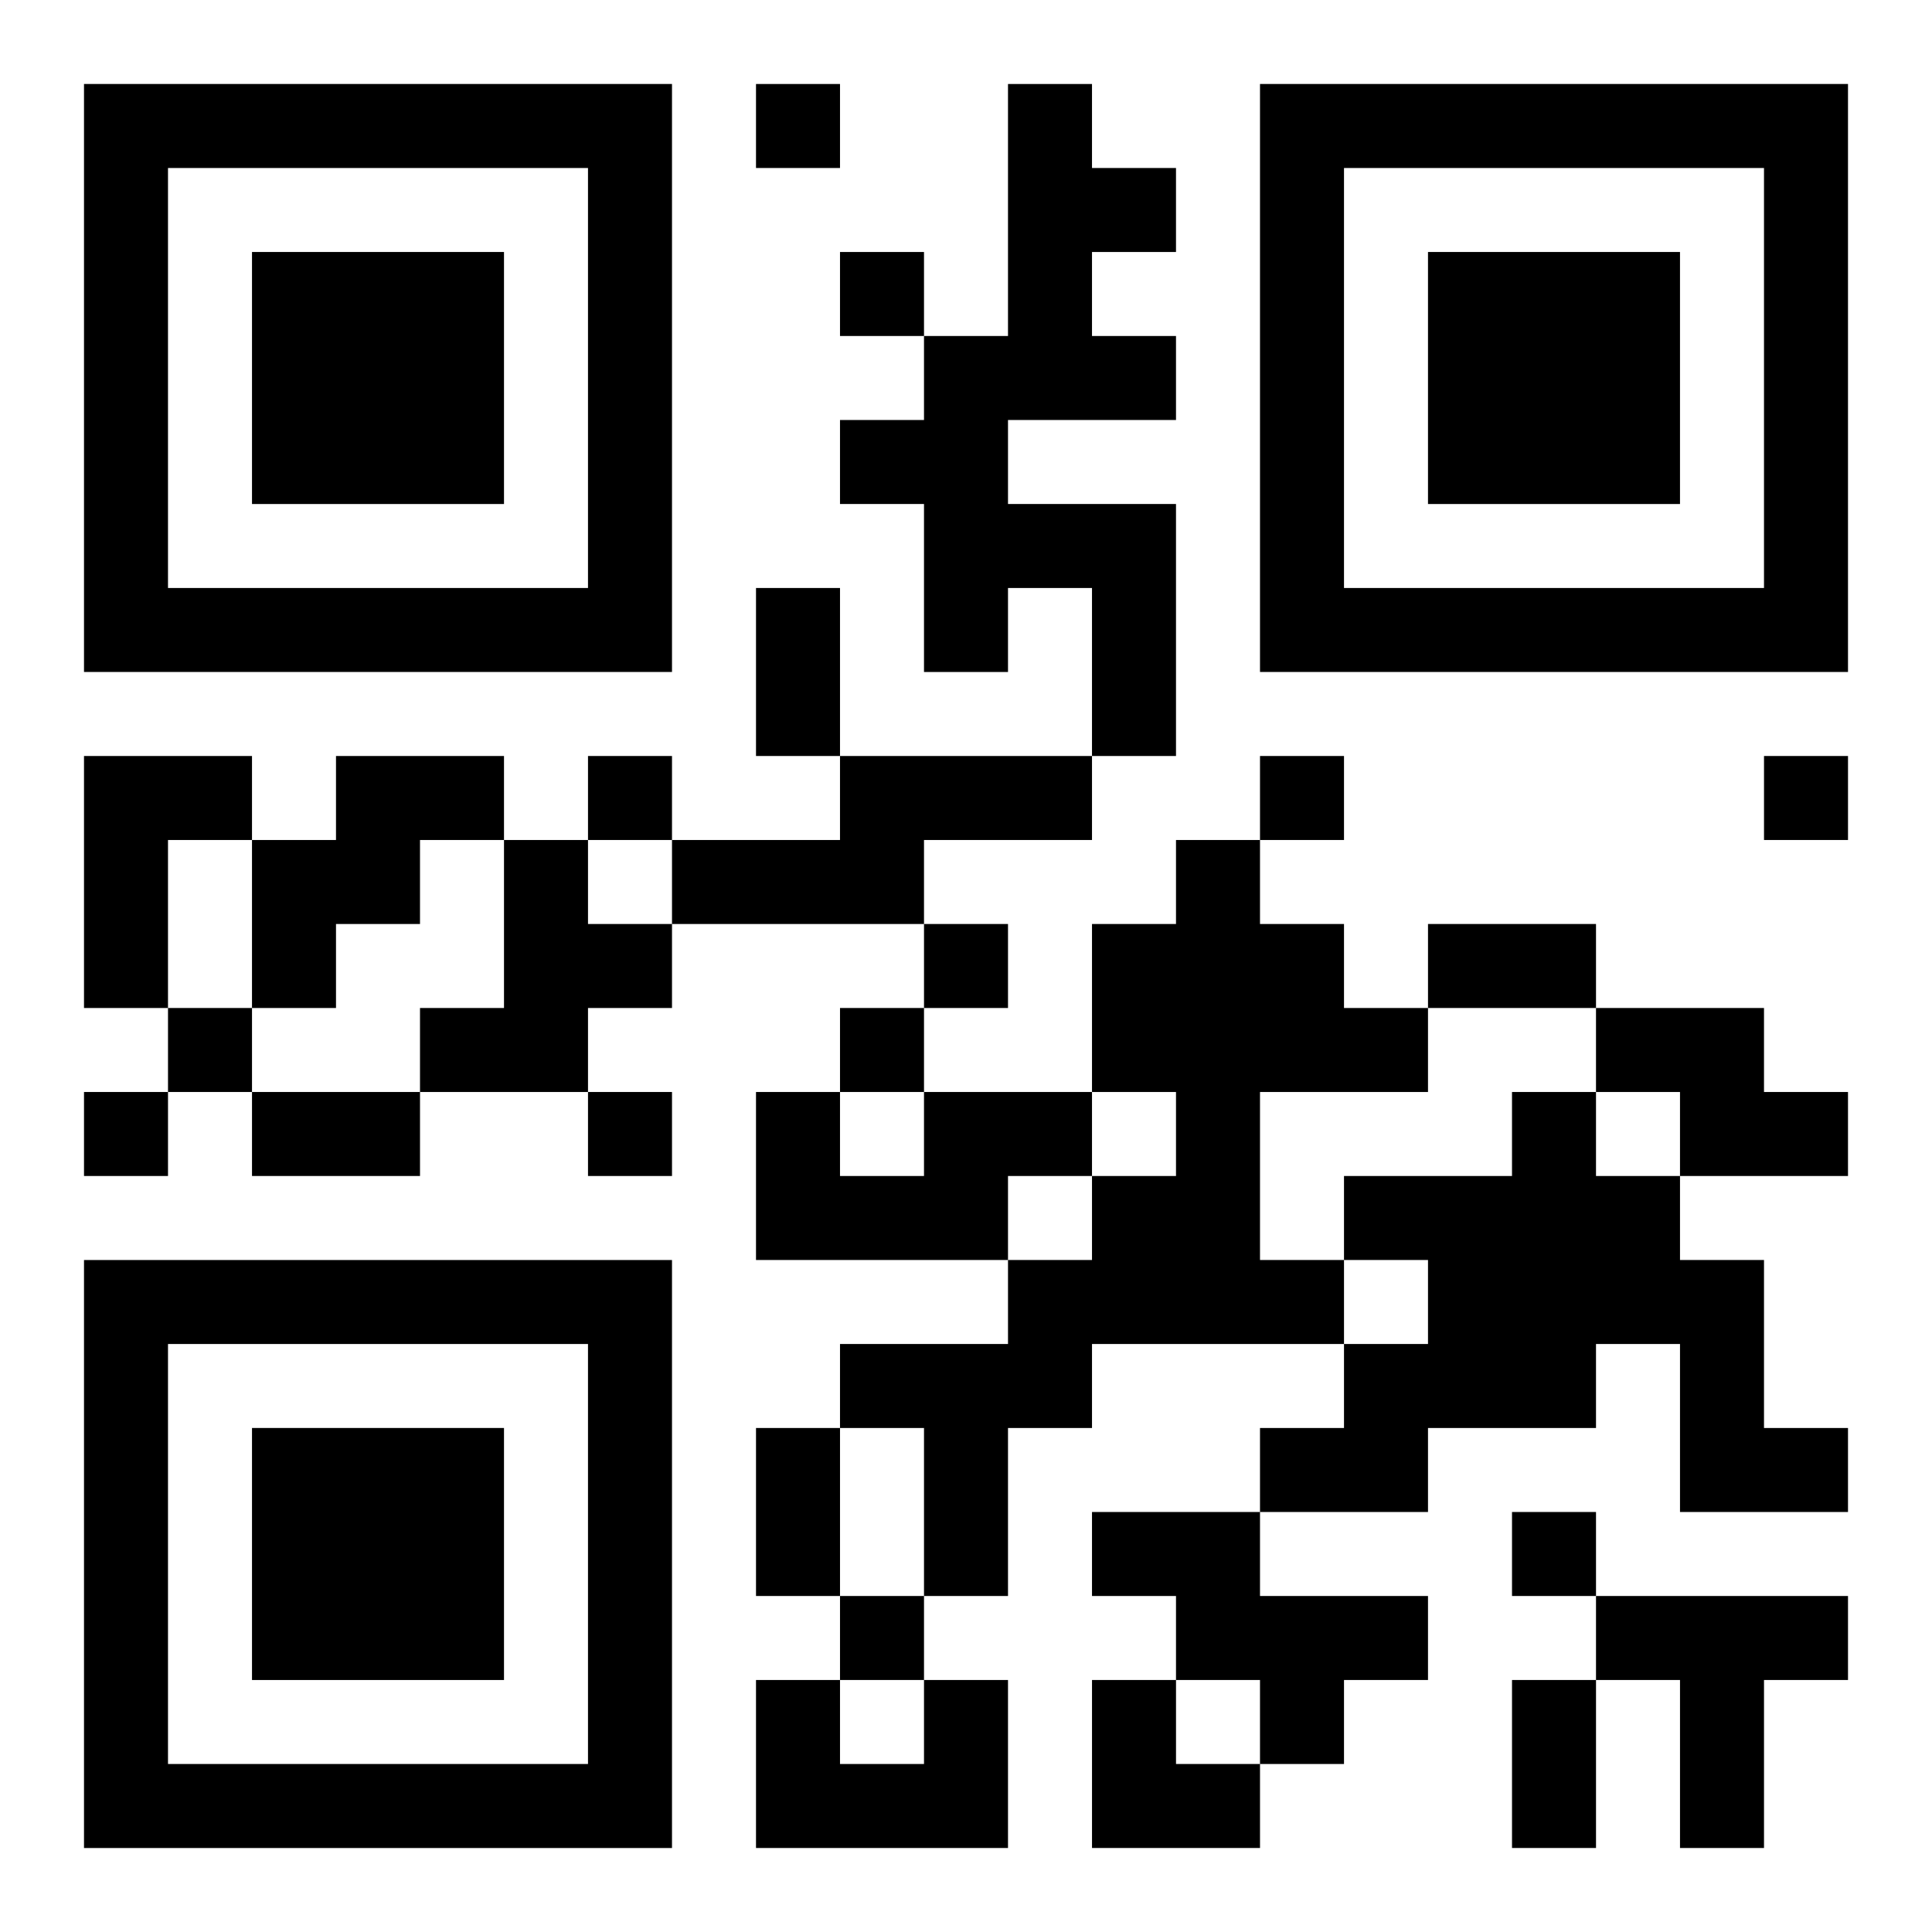
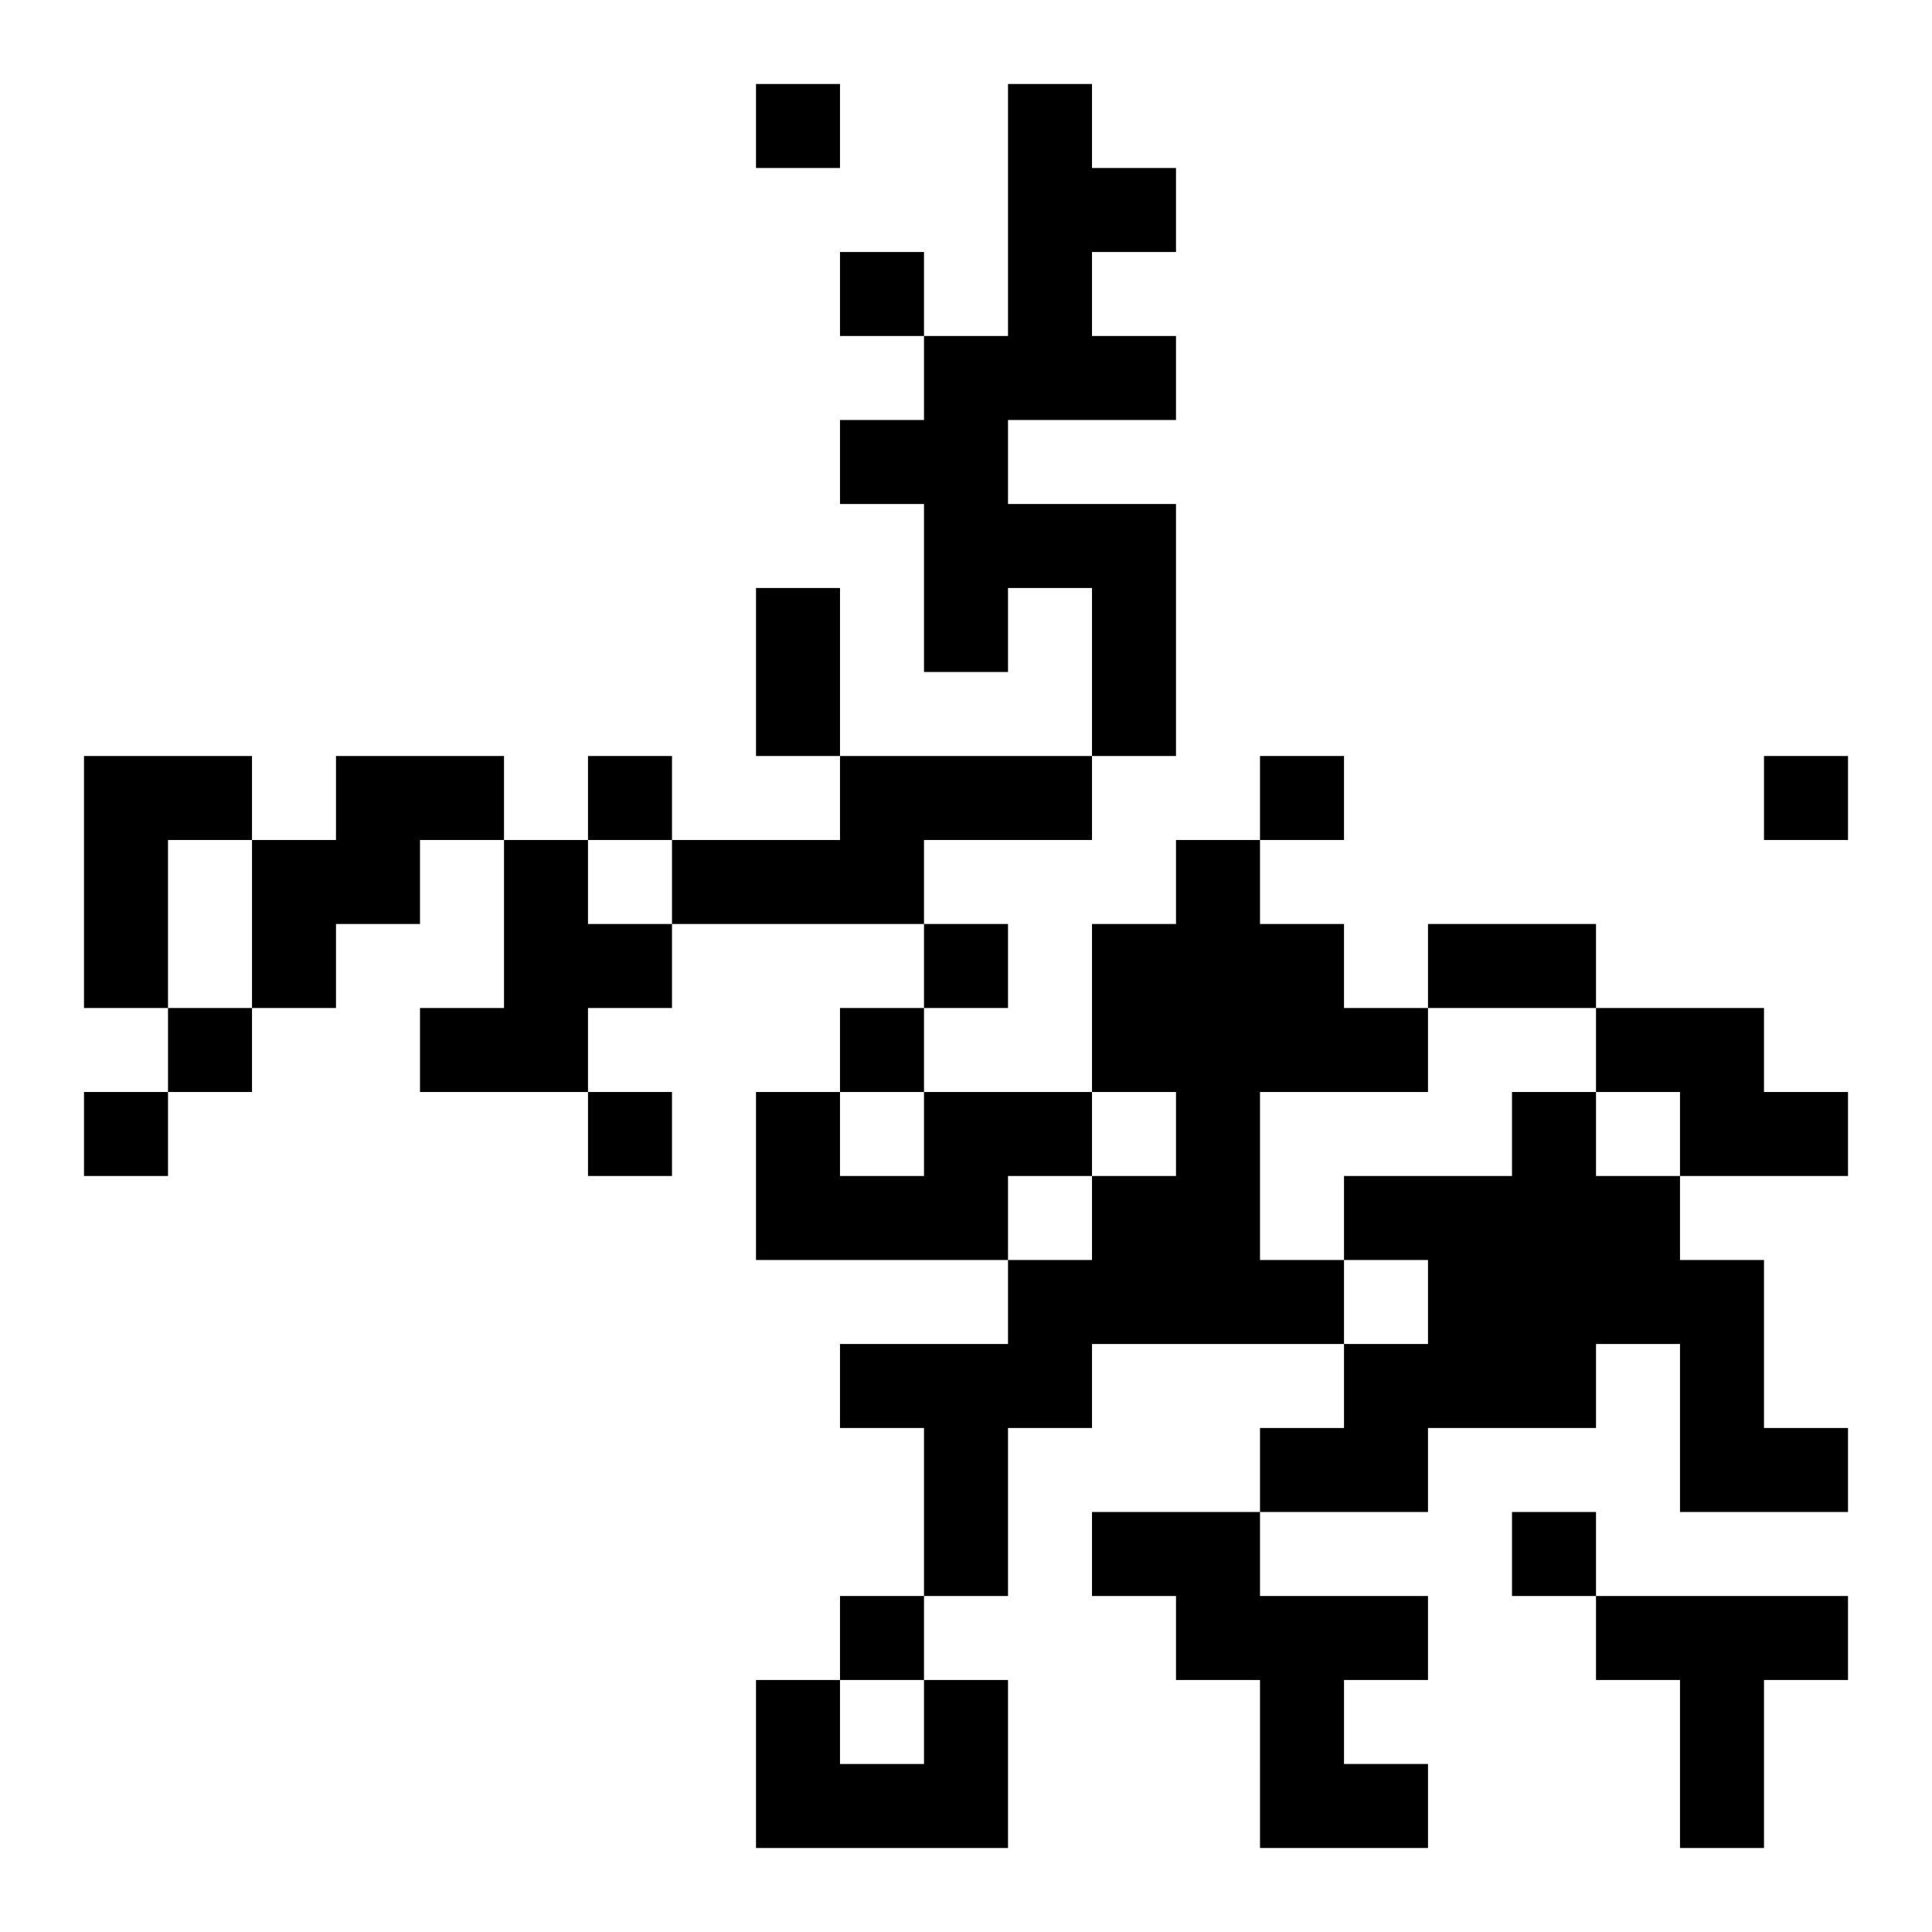
<svg xmlns="http://www.w3.org/2000/svg" xmlns:xlink="http://www.w3.org/1999/xlink" width="250" height="250" baseProfile="full" version="1.1" viewBox="-1 -1 23 23">
  <symbol id="a">
-     <path d="m0 7v7h7v-7h-7zm1 1h5v5h-5v-5zm1 1v3h3v-3h-3z" />
-   </symbol>
+     </symbol>
  <use y="-7" xlink:href="#a" />
  <use y="7" xlink:href="#a" />
  <use x="14" y="-7" xlink:href="#a" />
-   <path d="m11 0h1v1h1v1h-1v1h1v1h-2v1h2v3h-1v-2h-1v1h-1v-2h-1v-1h1v-1h1v-3m-11 8h2v1h-1v2h-1v-3m3 0h2v1h-1v1h-1v1h-1v-2h1v-1m6 0h3v1h-2v1h-3v-1h2v-1m-4 1h1v1h1v1h-1v1h-2v-1h1v-2m8 0h1v1h1v1h1v1h-2v2h1v1h-3v1h-1v2h-1v-2h-1v-1h2v-1h1v-1h1v-1h-1v-2h1v-1m5 2h2v1h1v1h-2v-1h-1v-1m-8 1h2v1h-1v1h-3v-2h1v1h1v-1m7 0h1v1h1v1h1v2h1v1h-2v-2h-1v1h-2v1h-2v-1h1v-1h1v-1h-1v-1h2v-1m-5 5h2v1h2v1h-1v1h-1v-1h-1v-1h-1v-1m6 1h3v1h-1v2h-1v-2h-1v-1m-8 1h1v2h-3v-2h1v1h1v-1m-2-19v1h1v-1h-1m1 2v1h1v-1h-1m-3 6v1h1v-1h-1m8 0v1h1v-1h-1m6 0v1h1v-1h-1m-10 2v1h1v-1h-1m-9 1v1h1v-1h-1m8 0v1h1v-1h-1m-9 1v1h1v-1h-1m6 0v1h1v-1h-1m11 5v1h1v-1h-1m-8 1v1h1v-1h-1m-1-12h1v2h-1v-2m8 4h2v1h-2v-1m-14 2h2v1h-2v-1m6 4h1v2h-1v-2m9 3h1v2h-1v-2m-5 0h1v1h1v1h-2z" />
+   <path d="m11 0h1v1h1v1h-1v1h1v1h-2v1h2v3h-1v-2h-1v1h-1v-2h-1v-1h1v-1h1v-3m-11 8h2v1h-1v2h-1v-3m3 0h2v1h-1v1h-1v1h-1v-2h1v-1m6 0h3v1h-2v1h-3v-1h2v-1m-4 1h1v1h1v1h-1v1h-2v-1h1v-2m8 0h1v1h1v1h1v1h-2v2h1v1h-3v1h-1v2h-1v-2h-1v-1h2v-1h1v-1h1v-1h-1v-2h1v-1m5 2h2v1h1v1h-2v-1h-1v-1m-8 1h2v1h-1v1h-3v-2h1v1h1v-1m7 0h1v1h1v1h1v2h1v1h-2v-2h-1v1h-2v1h-2v-1h1v-1h1v-1h-1v-1h2v-1m-5 5h2v1h2v1h-1v1h-1v-1h-1v-1h-1v-1m6 1h3v1h-1v2h-1v-2h-1v-1m-8 1h1v2h-3v-2h1v1h1v-1m-2-19v1h1v-1h-1m1 2v1h1v-1h-1m-3 6v1h1v-1h-1m8 0v1h1v-1h-1m6 0v1h1v-1h-1m-10 2v1h1v-1h-1m-9 1v1h1v-1h-1m8 0v1h1v-1h-1m-9 1v1h1v-1h-1m6 0v1h1v-1h-1m11 5v1h1v-1h-1m-8 1v1h1v-1h-1m-1-12h1v2h-1v-2m8 4h2v1h-2v-1m-14 2h2v1v-1m6 4h1v2h-1v-2m9 3h1v2h-1v-2m-5 0h1v1h1v1h-2z" />
</svg>